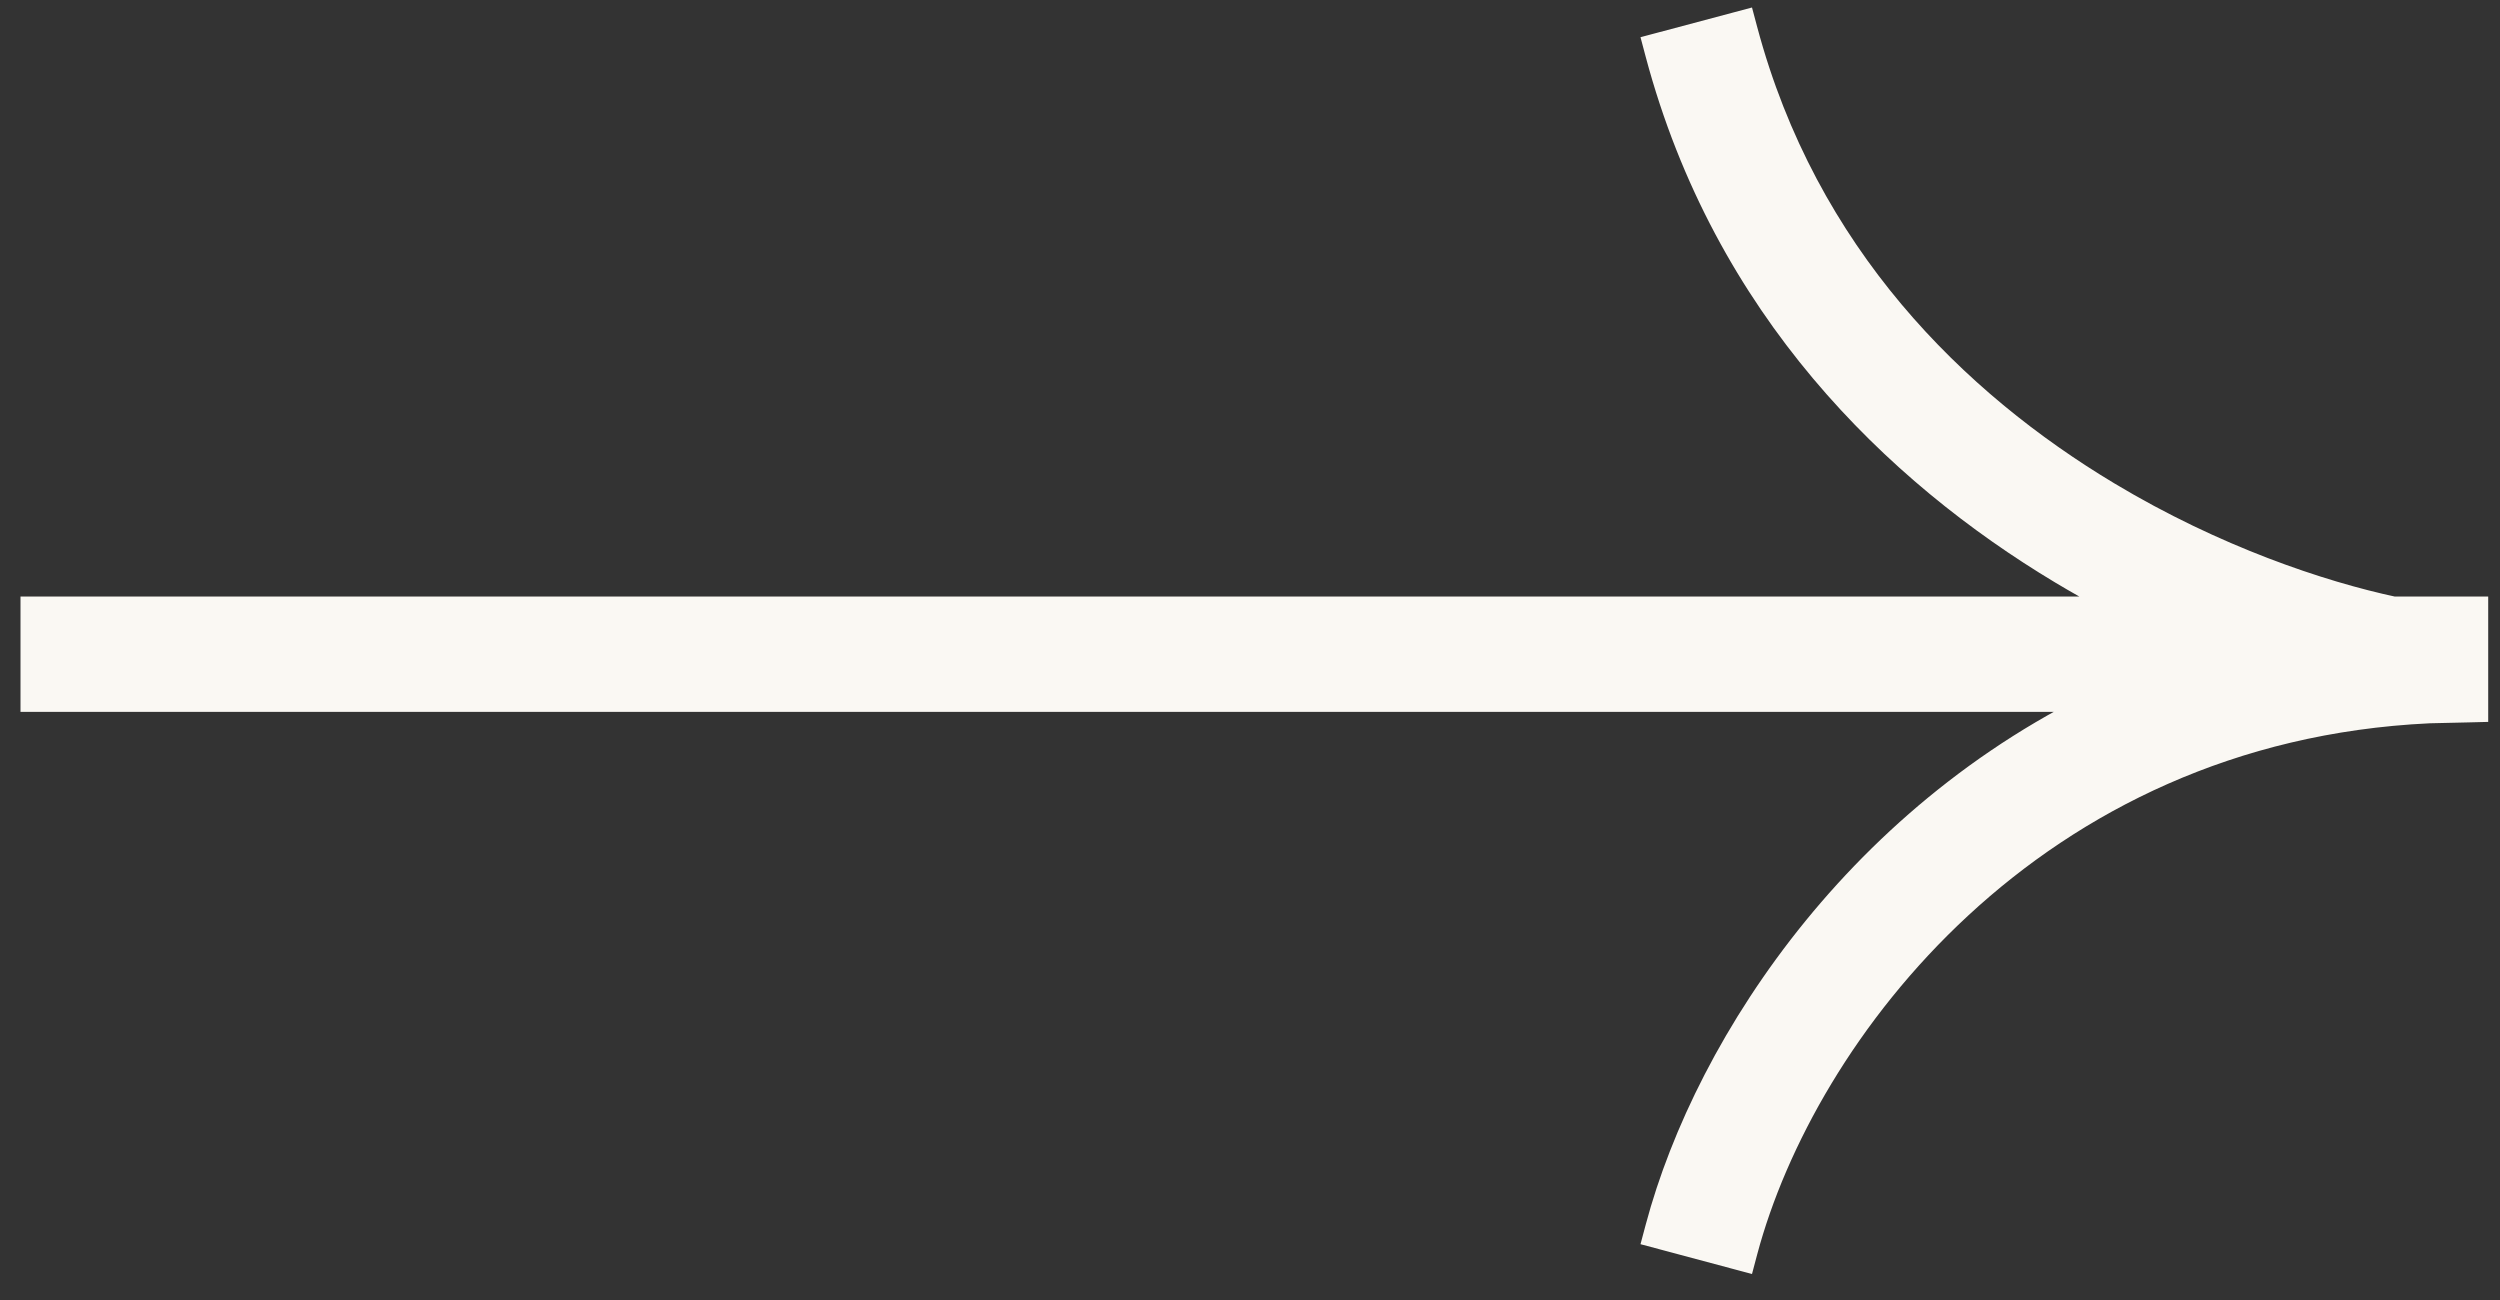
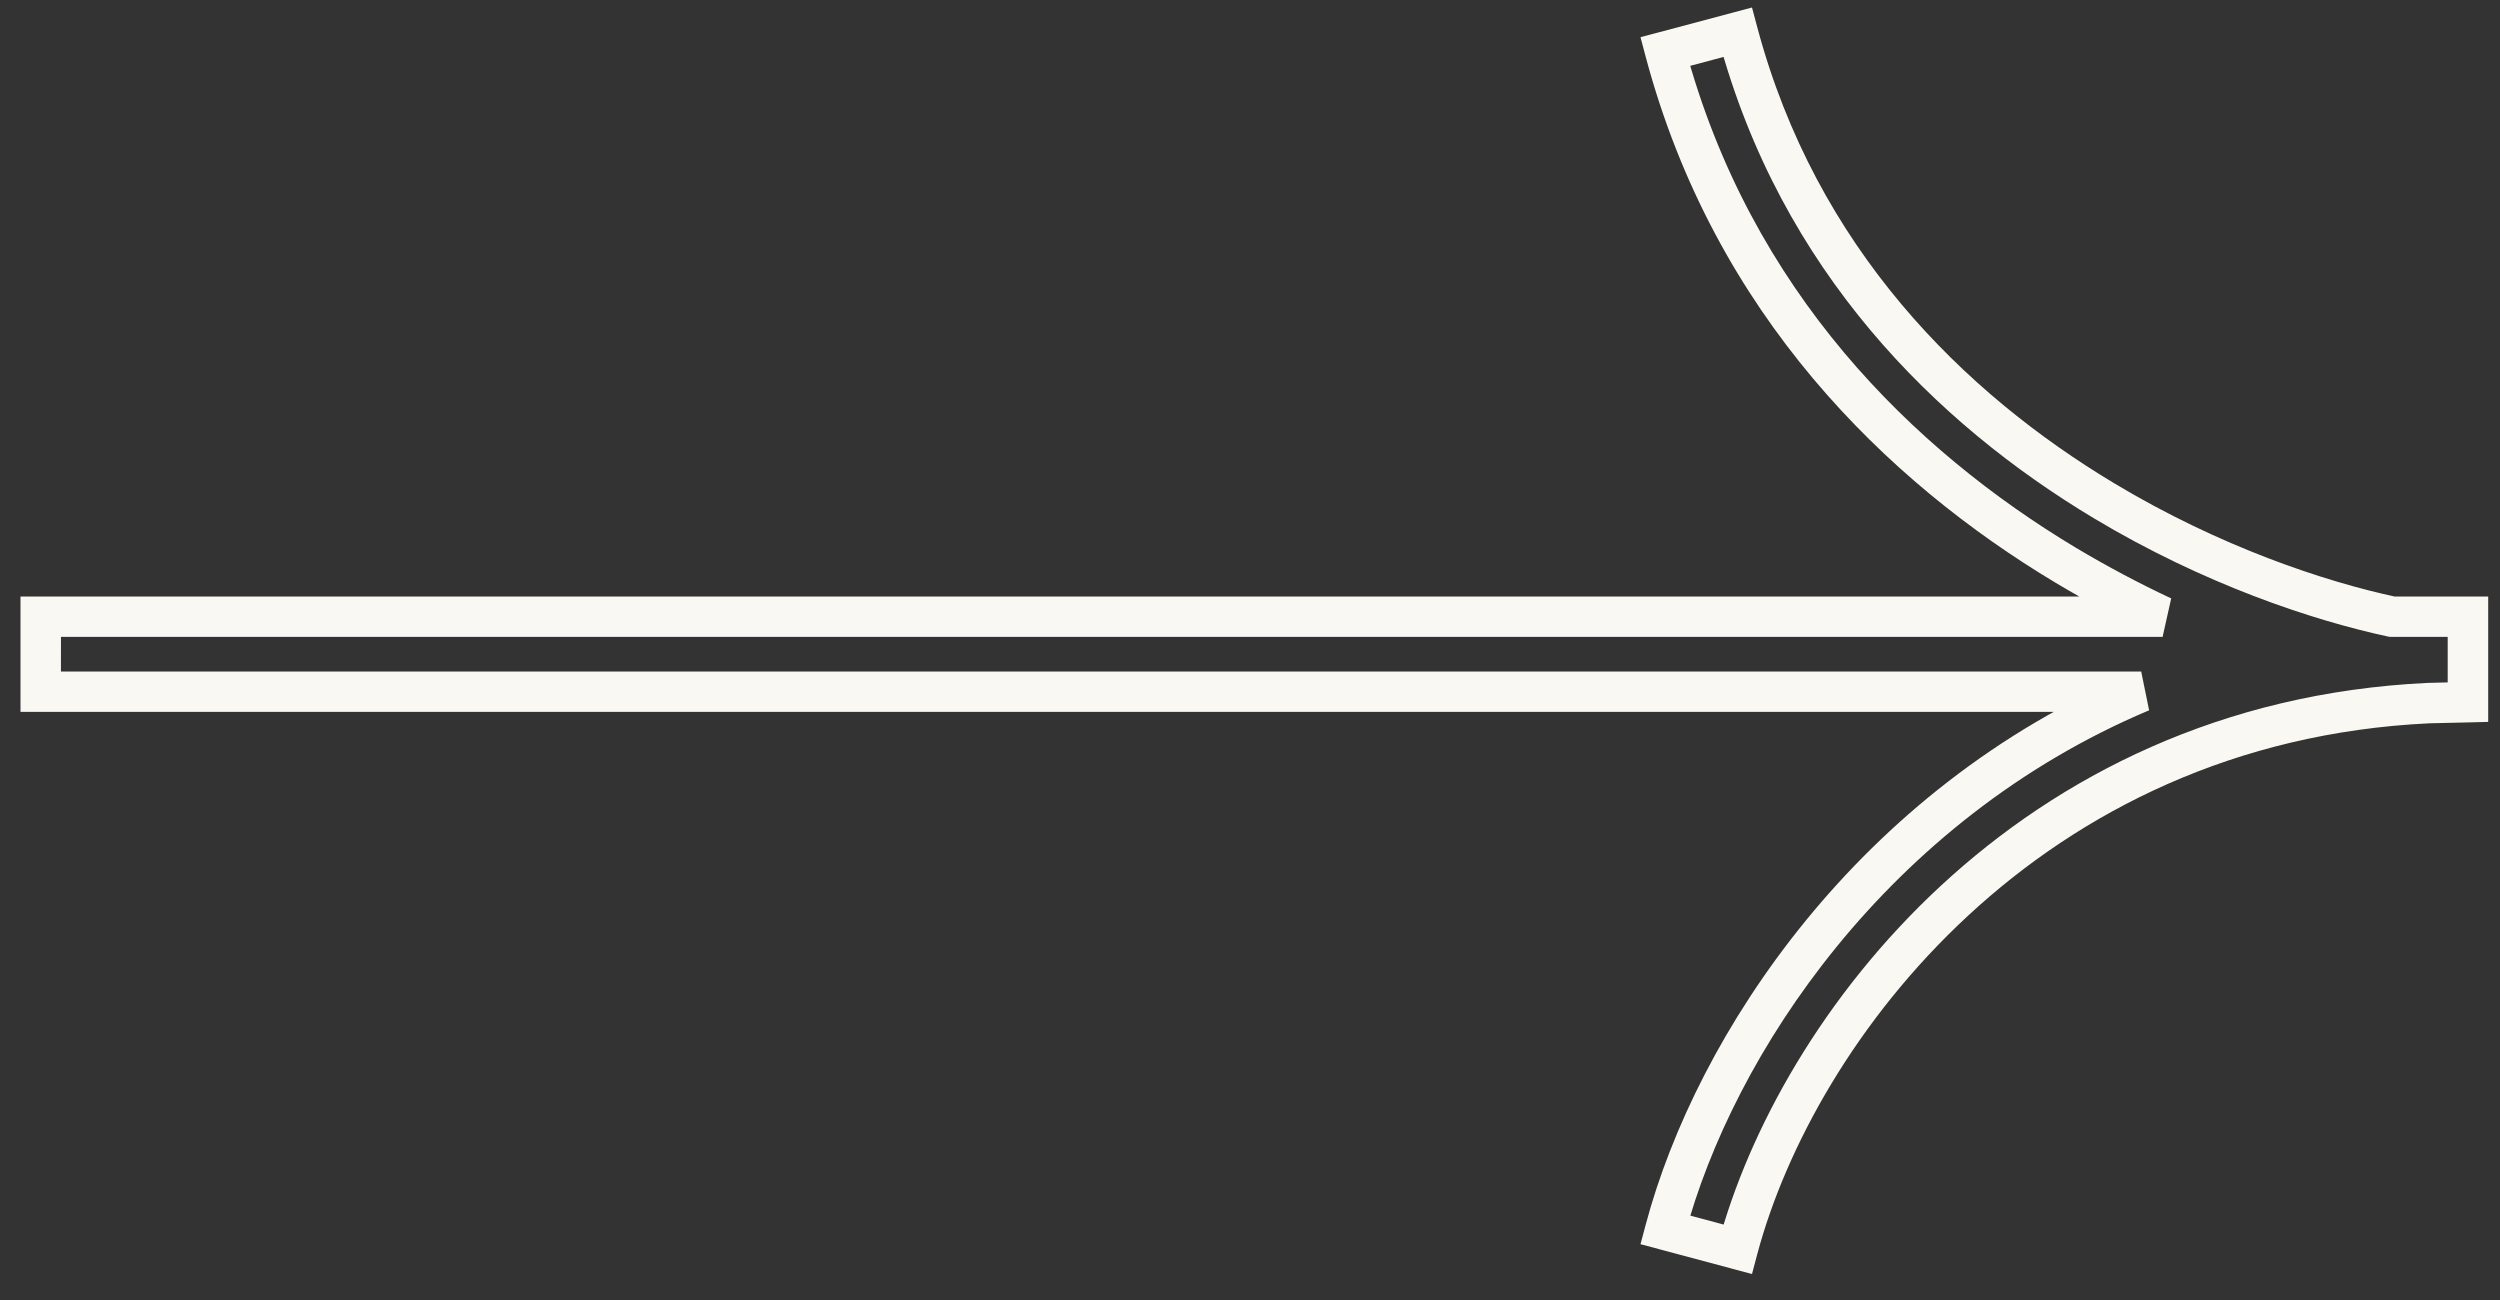
<svg xmlns="http://www.w3.org/2000/svg" width="25" height="13" viewBox="0 0 25 13" fill="none">
  <rect x="0" y="0" width="25" height="13" fill="#333333" stroke="none" />
-   <path d="M16.652 12.299C17.147 10.444 18.733 8.047 21.412 6.917L0.407 6.917L0.407 6.167L21.626 6.167C21.306 6.017 20.98 5.846 20.654 5.65C19 4.658 17.323 3.031 16.652 0.516L17.377 0.322C17.984 2.598 19.501 4.084 21.04 5.008C22.116 5.654 23.183 6.008 23.921 6.167L24.68 6.167L24.68 7.021L24.286 7.031C20.271 7.221 17.965 10.286 17.377 12.492L16.652 12.299Z" fill="#FAF8F3" />
  <path d="M16.652 12.299L16.457 12.247L16.405 12.442L16.6 12.494L16.652 12.299ZM21.412 6.917L21.491 7.103L21.412 6.715L21.412 6.917ZM0.407 6.917L0.205 6.917L0.205 7.119L0.407 7.119L0.407 6.917ZM0.407 6.167L0.407 5.965L0.205 5.965L0.205 6.167L0.407 6.167ZM21.626 6.167L21.626 6.369L21.712 5.984L21.626 6.167ZM20.654 5.65L20.55 5.824L20.55 5.824L20.654 5.65ZM16.652 0.516L16.6 0.32L16.405 0.372L16.457 0.568L16.652 0.516ZM17.377 0.322L17.572 0.27L17.52 0.075L17.325 0.127L17.377 0.322ZM21.04 5.008L20.936 5.181L20.936 5.181L21.04 5.008ZM23.921 6.167L23.878 6.365L23.899 6.369L23.921 6.369L23.921 6.167ZM24.68 6.167L24.882 6.167L24.882 5.965L24.68 5.965L24.68 6.167ZM24.68 7.021L24.685 7.224L24.882 7.219L24.882 7.021L24.68 7.021ZM24.286 7.031L24.281 6.829L24.277 6.829L24.286 7.031ZM17.377 12.492L17.325 12.688L17.52 12.74L17.572 12.544L17.377 12.492ZM16.652 12.299L16.848 12.351C17.329 10.547 18.877 8.205 21.491 7.103L21.412 6.917L21.334 6.731C18.588 7.888 16.965 10.341 16.457 12.247L16.652 12.299ZM21.412 6.917L21.412 6.715L0.407 6.715L0.407 6.917L0.407 7.119L21.412 7.119L21.412 6.917ZM0.407 6.917L0.609 6.917L0.61 6.167L0.407 6.167L0.205 6.167L0.205 6.917L0.407 6.917ZM0.407 6.167L0.407 6.369L21.626 6.369L21.626 6.167L21.626 5.965L0.407 5.965L0.407 6.167ZM21.626 6.167L21.712 5.984C21.398 5.837 21.078 5.668 20.758 5.477L20.654 5.65L20.55 5.824C20.882 6.023 21.215 6.198 21.54 6.35L21.626 6.167ZM20.654 5.65L20.758 5.477C19.135 4.503 17.501 2.914 16.848 0.463L16.652 0.516L16.457 0.568C17.145 3.147 18.865 4.813 20.55 5.824L20.654 5.65ZM16.652 0.516L16.704 0.711L17.429 0.518L17.377 0.322L17.325 0.127L16.6 0.32L16.652 0.516ZM17.377 0.322L17.181 0.374C17.806 2.714 19.366 4.239 20.936 5.181L21.04 5.008L21.144 4.834C19.636 3.929 18.162 2.481 17.572 0.27L17.377 0.322ZM21.04 5.008L20.936 5.181C22.034 5.84 23.121 6.202 23.878 6.365L23.921 6.167L23.963 5.969C23.244 5.815 22.199 5.467 21.144 4.834L21.04 5.008ZM23.921 6.167L23.921 6.369L24.68 6.369L24.68 6.167L24.68 5.965L23.921 5.965L23.921 6.167ZM24.68 6.167L24.477 6.167L24.477 7.021L24.68 7.021L24.882 7.021L24.882 6.167L24.68 6.167ZM24.68 7.021L24.675 6.819L24.281 6.829L24.286 7.031L24.291 7.233L24.685 7.224L24.68 7.021ZM24.286 7.031L24.277 6.829C20.152 7.024 17.786 10.172 17.181 12.44L17.377 12.492L17.572 12.544C18.144 10.4 20.391 7.417 24.296 7.233L24.286 7.031ZM17.377 12.492L17.429 12.297L16.704 12.103L16.652 12.299L16.6 12.494L17.325 12.688L17.377 12.492Z" fill="#FAF8F3" />
</svg>